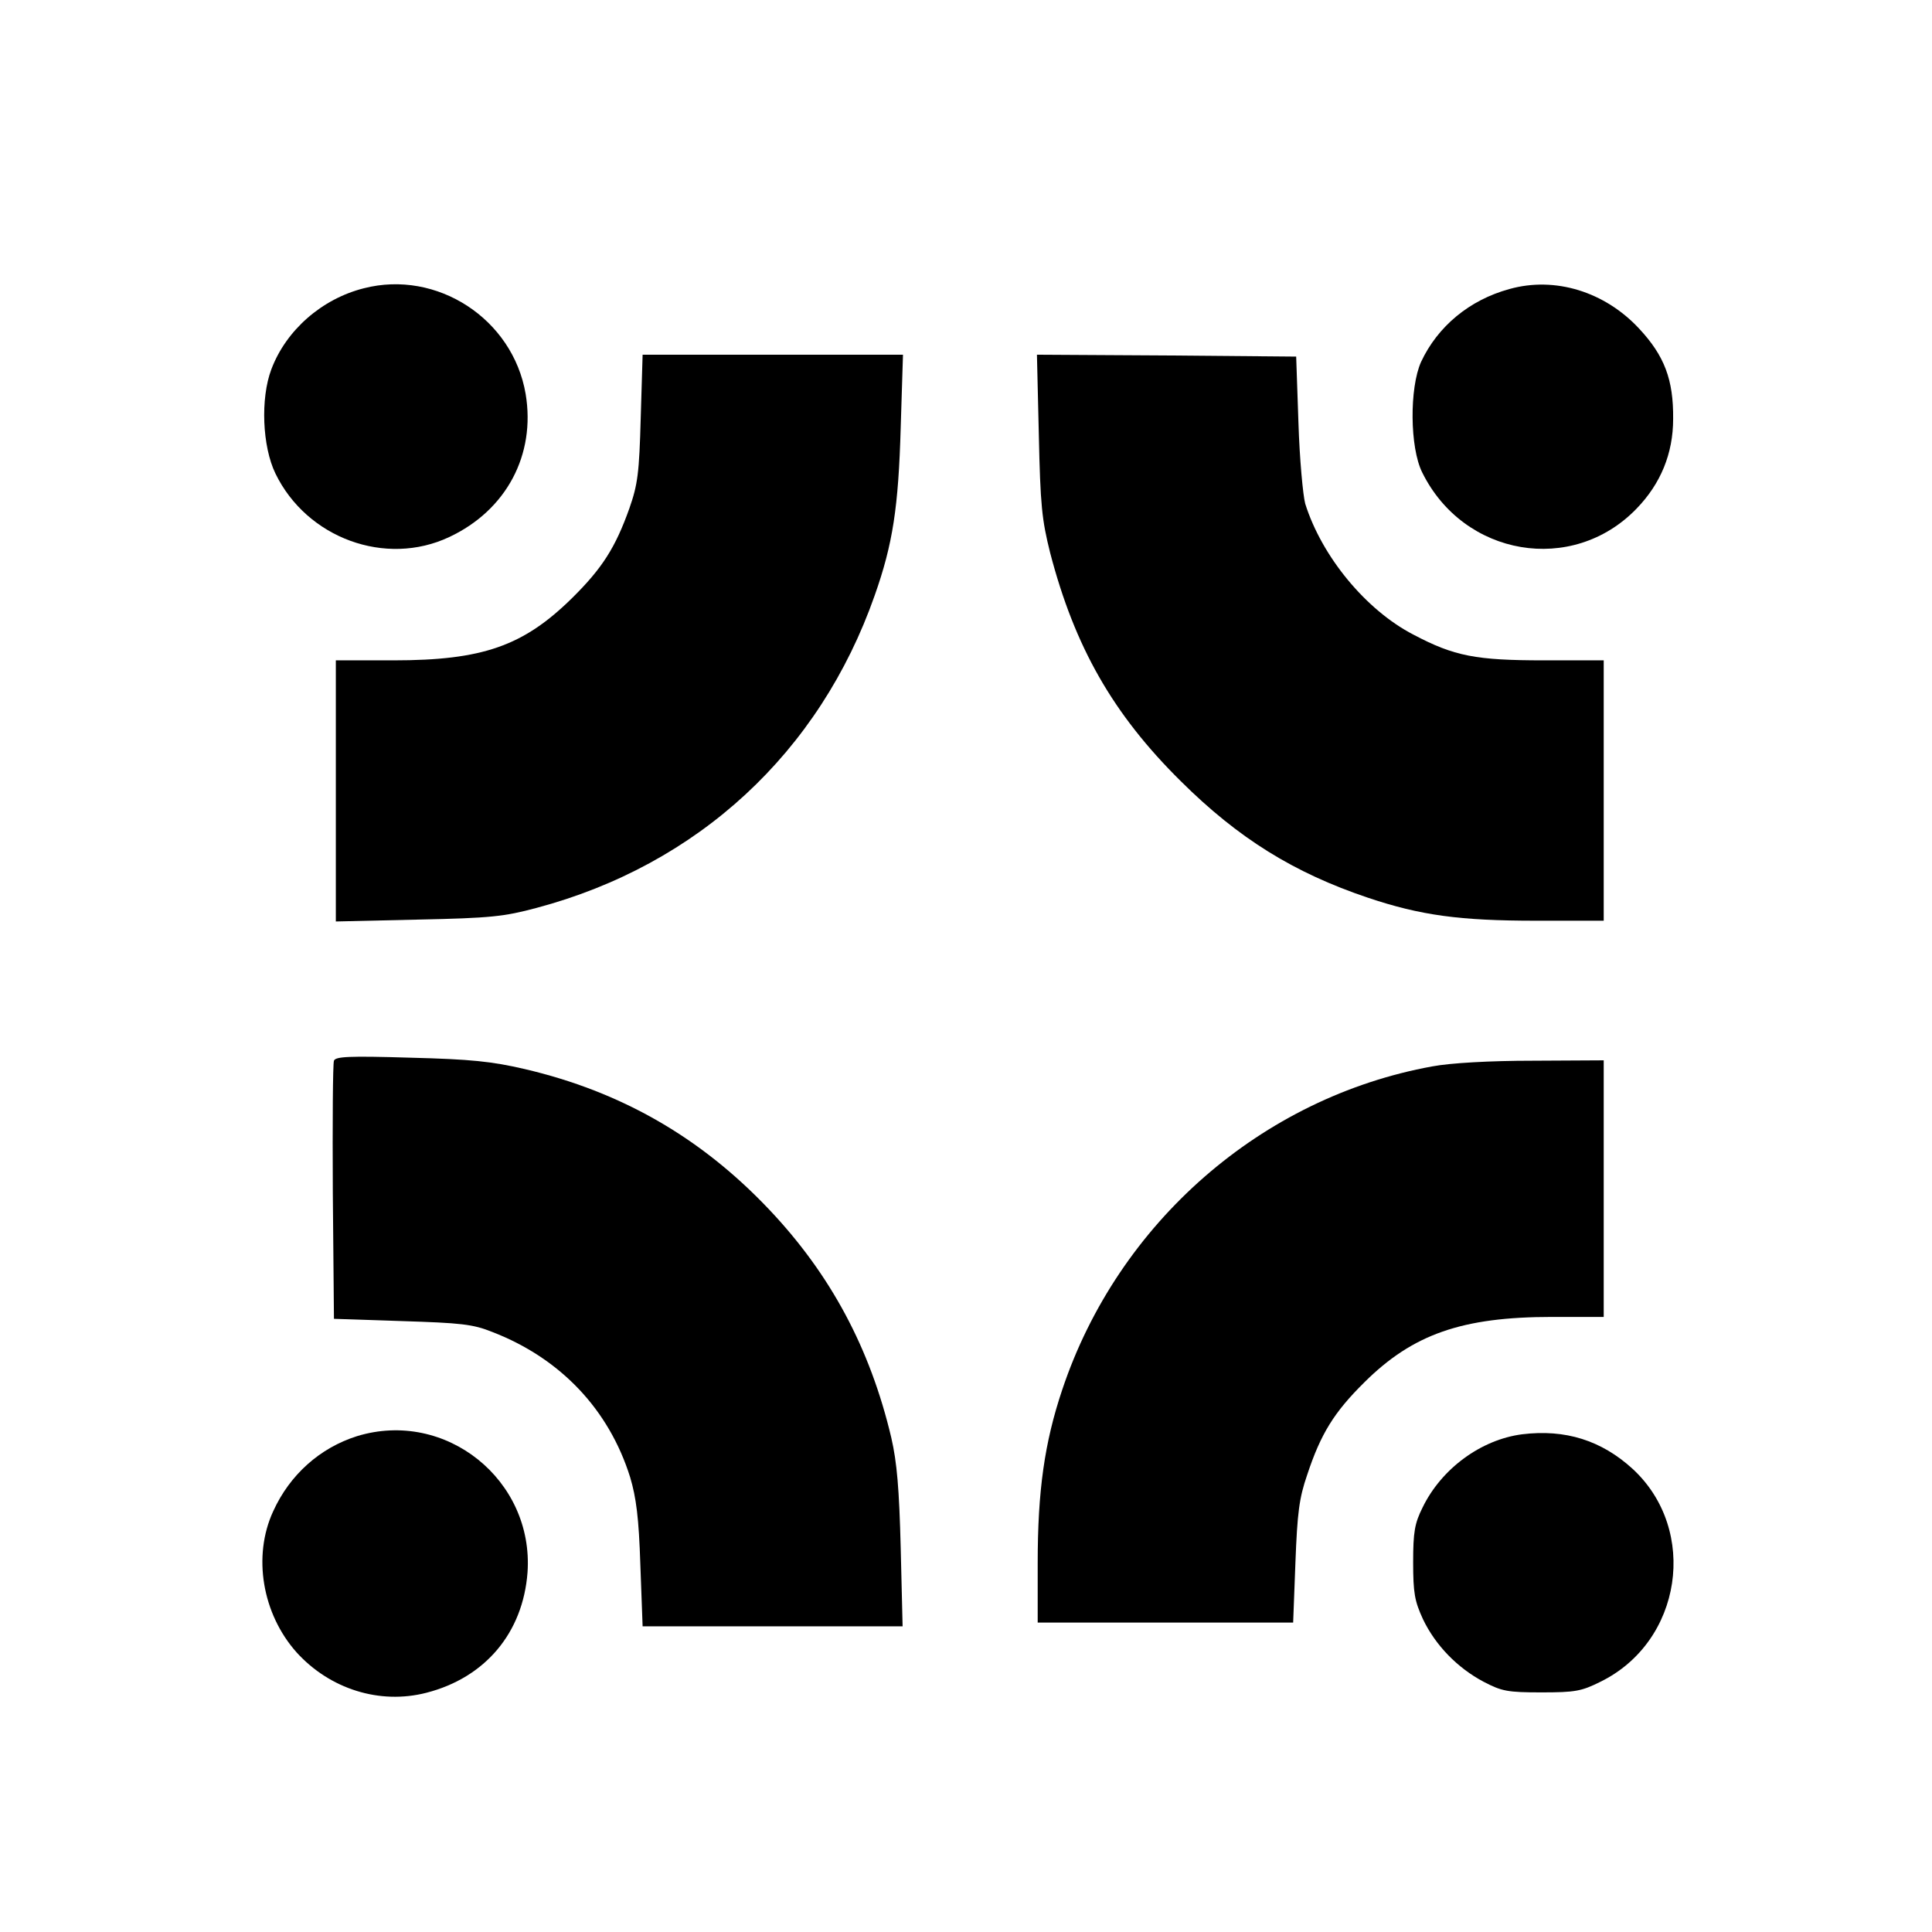
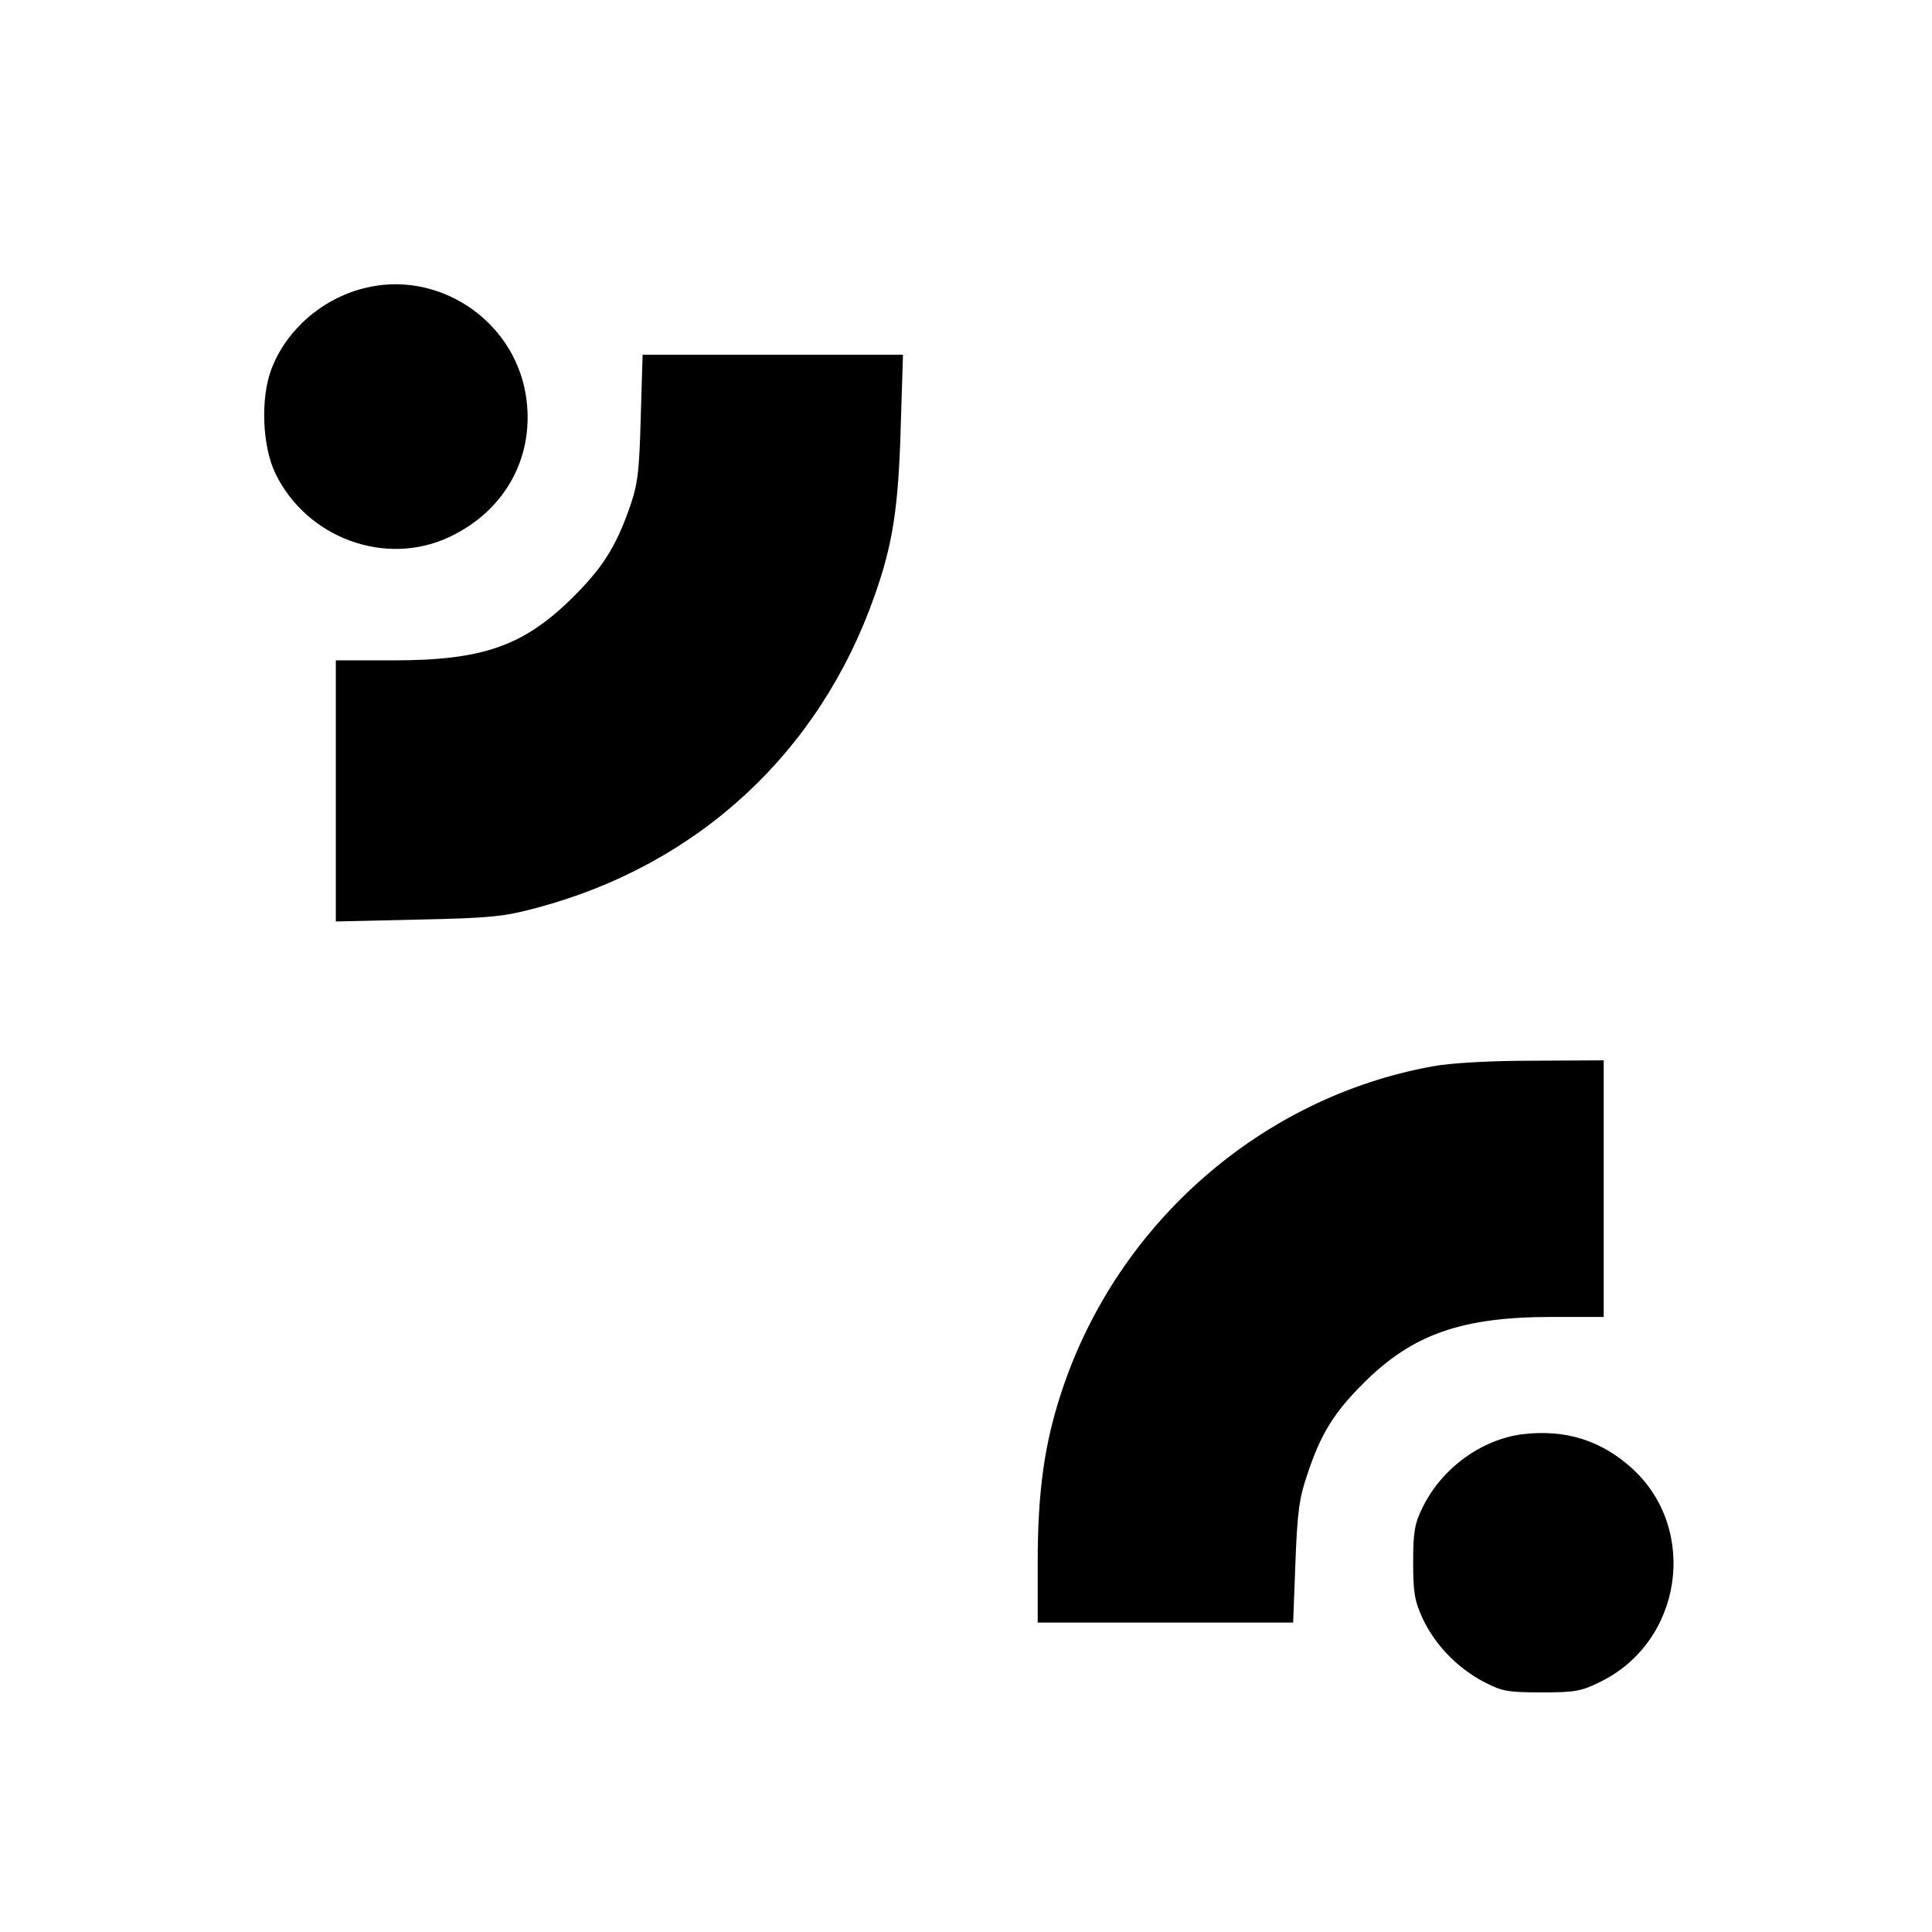
<svg xmlns="http://www.w3.org/2000/svg" version="1.0" width="512pt" height="512pt" viewBox="0 0 512 512" preserveAspectRatio="xMidYMid meet">
  <g transform="translate(0,512) scale(0.1,-0.1)" fill="#000000" stroke="none">
    <path d="M964 4356 c-111 -28 -206 -111 -245 -215 -29 -77 -24 -204 11 -276 83 -171 292 -248 461 -168 151 71 229 218 202 379 -34 199 -235 330 -429 280z" />
-     <path d="M4000 4354 c-106 -29 -190 -99 -234 -193 -31 -69 -30 -227 3 -293 110 -223 398 -272 568 -96 64 66 97 146 97 238 1 104 -23 167 -90 239 -91 98 -223 139 -344 105z" />
    <path d="M1698 4013 c-4 -147 -8 -177 -30 -240 -37 -104 -72 -159 -152 -238 -129 -127 -237 -165 -473 -165 l-153 0 0 -346 0 -346 218 5 c193 4 228 8 314 31 428 114 750 412 896 828 48 136 63 233 69 446 l6 192 -345 0 -345 0 -5 -167z" />
-     <path d="M2753 3968 c4 -187 8 -225 30 -313 65 -249 166 -427 346 -605 153 -152 300 -243 496 -309 140 -47 244 -61 446 -61 l179 0 0 345 0 345 -158 0 c-181 0 -238 11 -346 68 -126 65 -243 207 -287 347 -6 22 -15 119 -18 215 l-6 175 -344 3 -343 2 5 -212z" />
-     <path d="M885 2309 c-3 -8 -4 -165 -3 -349 l3 -335 180 -6 c156 -5 188 -8 240 -29 181 -70 309 -206 365 -385 16 -54 23 -107 27 -232 l6 -163 345 0 344 0 -5 207 c-4 158 -10 228 -25 293 -56 237 -161 433 -324 605 -180 190 -391 312 -648 372 -86 20 -142 26 -302 30 -164 5 -199 3 -203 -8z" />
    <path d="M3796 2294 c-452 -82 -833 -414 -981 -857 -47 -140 -65 -268 -65 -459 l0 -158 338 0 339 0 6 159 c5 132 10 171 31 232 36 109 71 166 152 246 128 127 258 173 497 173 l137 0 0 340 0 340 -187 -1 c-115 0 -219 -6 -267 -15z" />
-     <path d="M946 1314 c-98 -31 -178 -102 -222 -199 -55 -119 -29 -272 62 -374 88 -97 220 -139 344 -107 156 40 256 159 268 319 17 245 -217 433 -452 361z" />
    <path d="M4034 1319 c-109 -14 -214 -91 -264 -194 -21 -42 -25 -65 -25 -145 0 -82 4 -103 26 -151 33 -69 91 -129 161 -166 48 -25 63 -28 153 -28 89 0 106 3 156 28 217 106 261 402 86 564 -83 76 -179 106 -293 92z" />
  </g>
</svg>